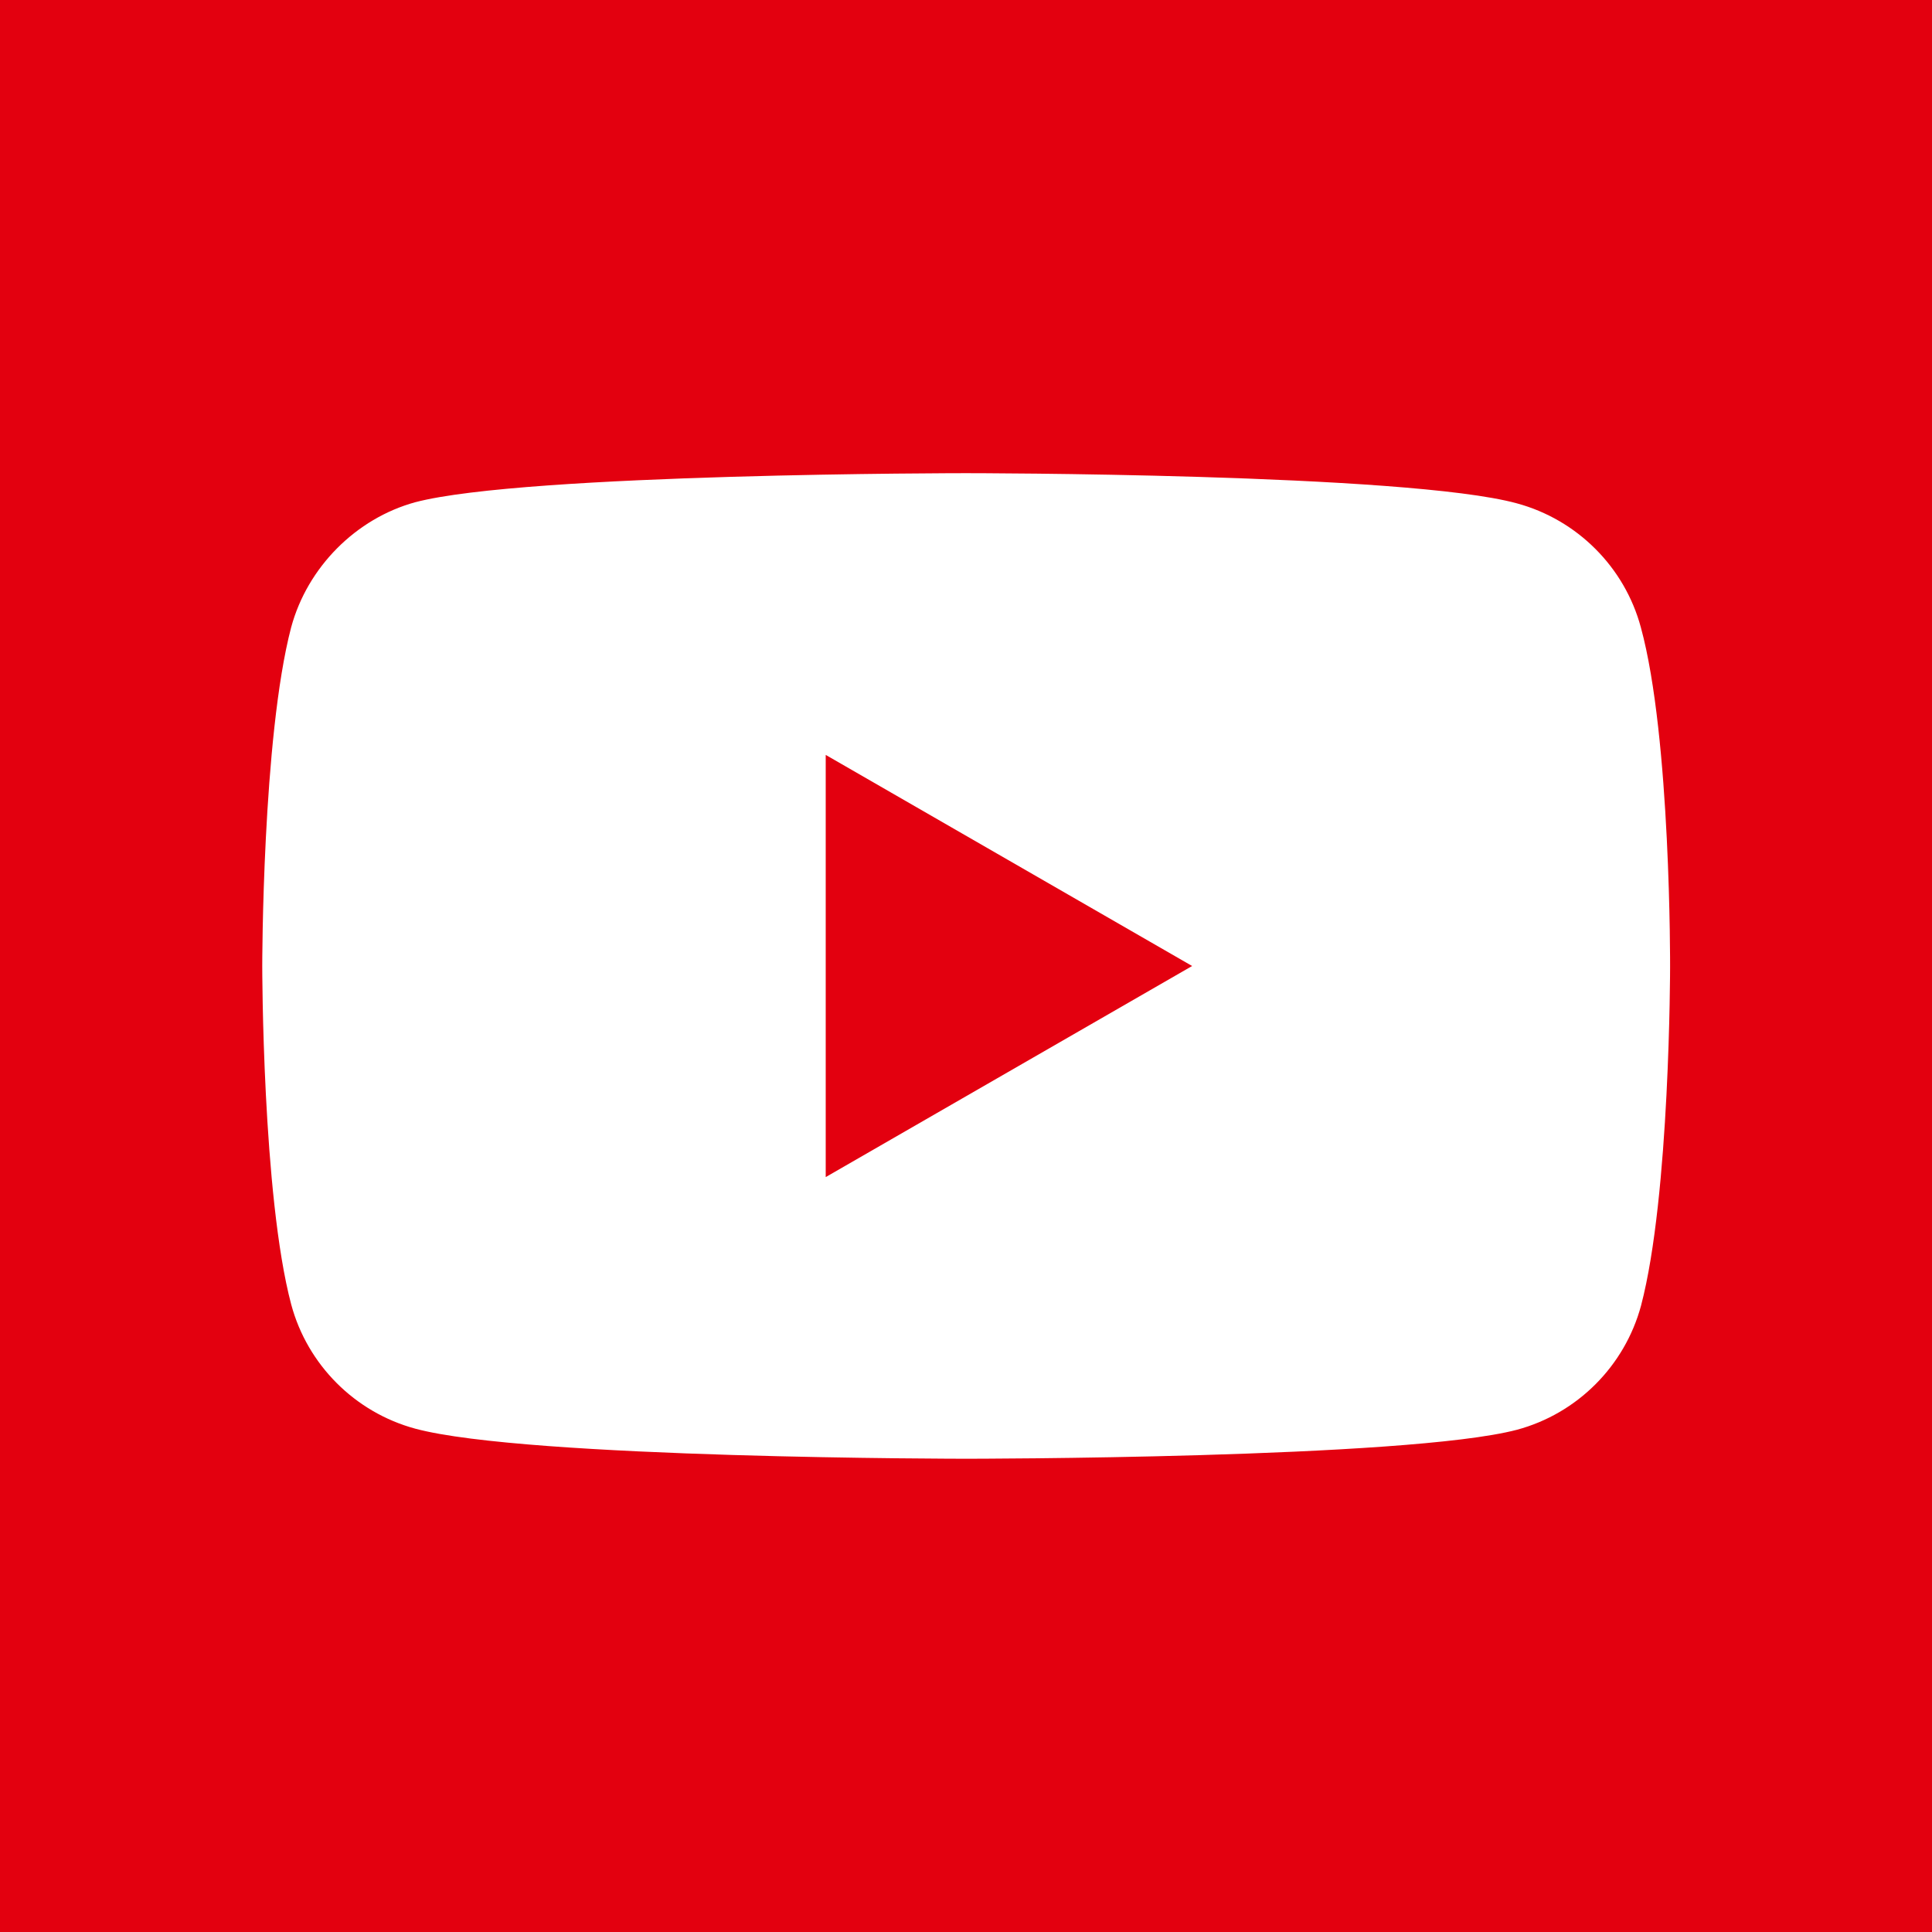
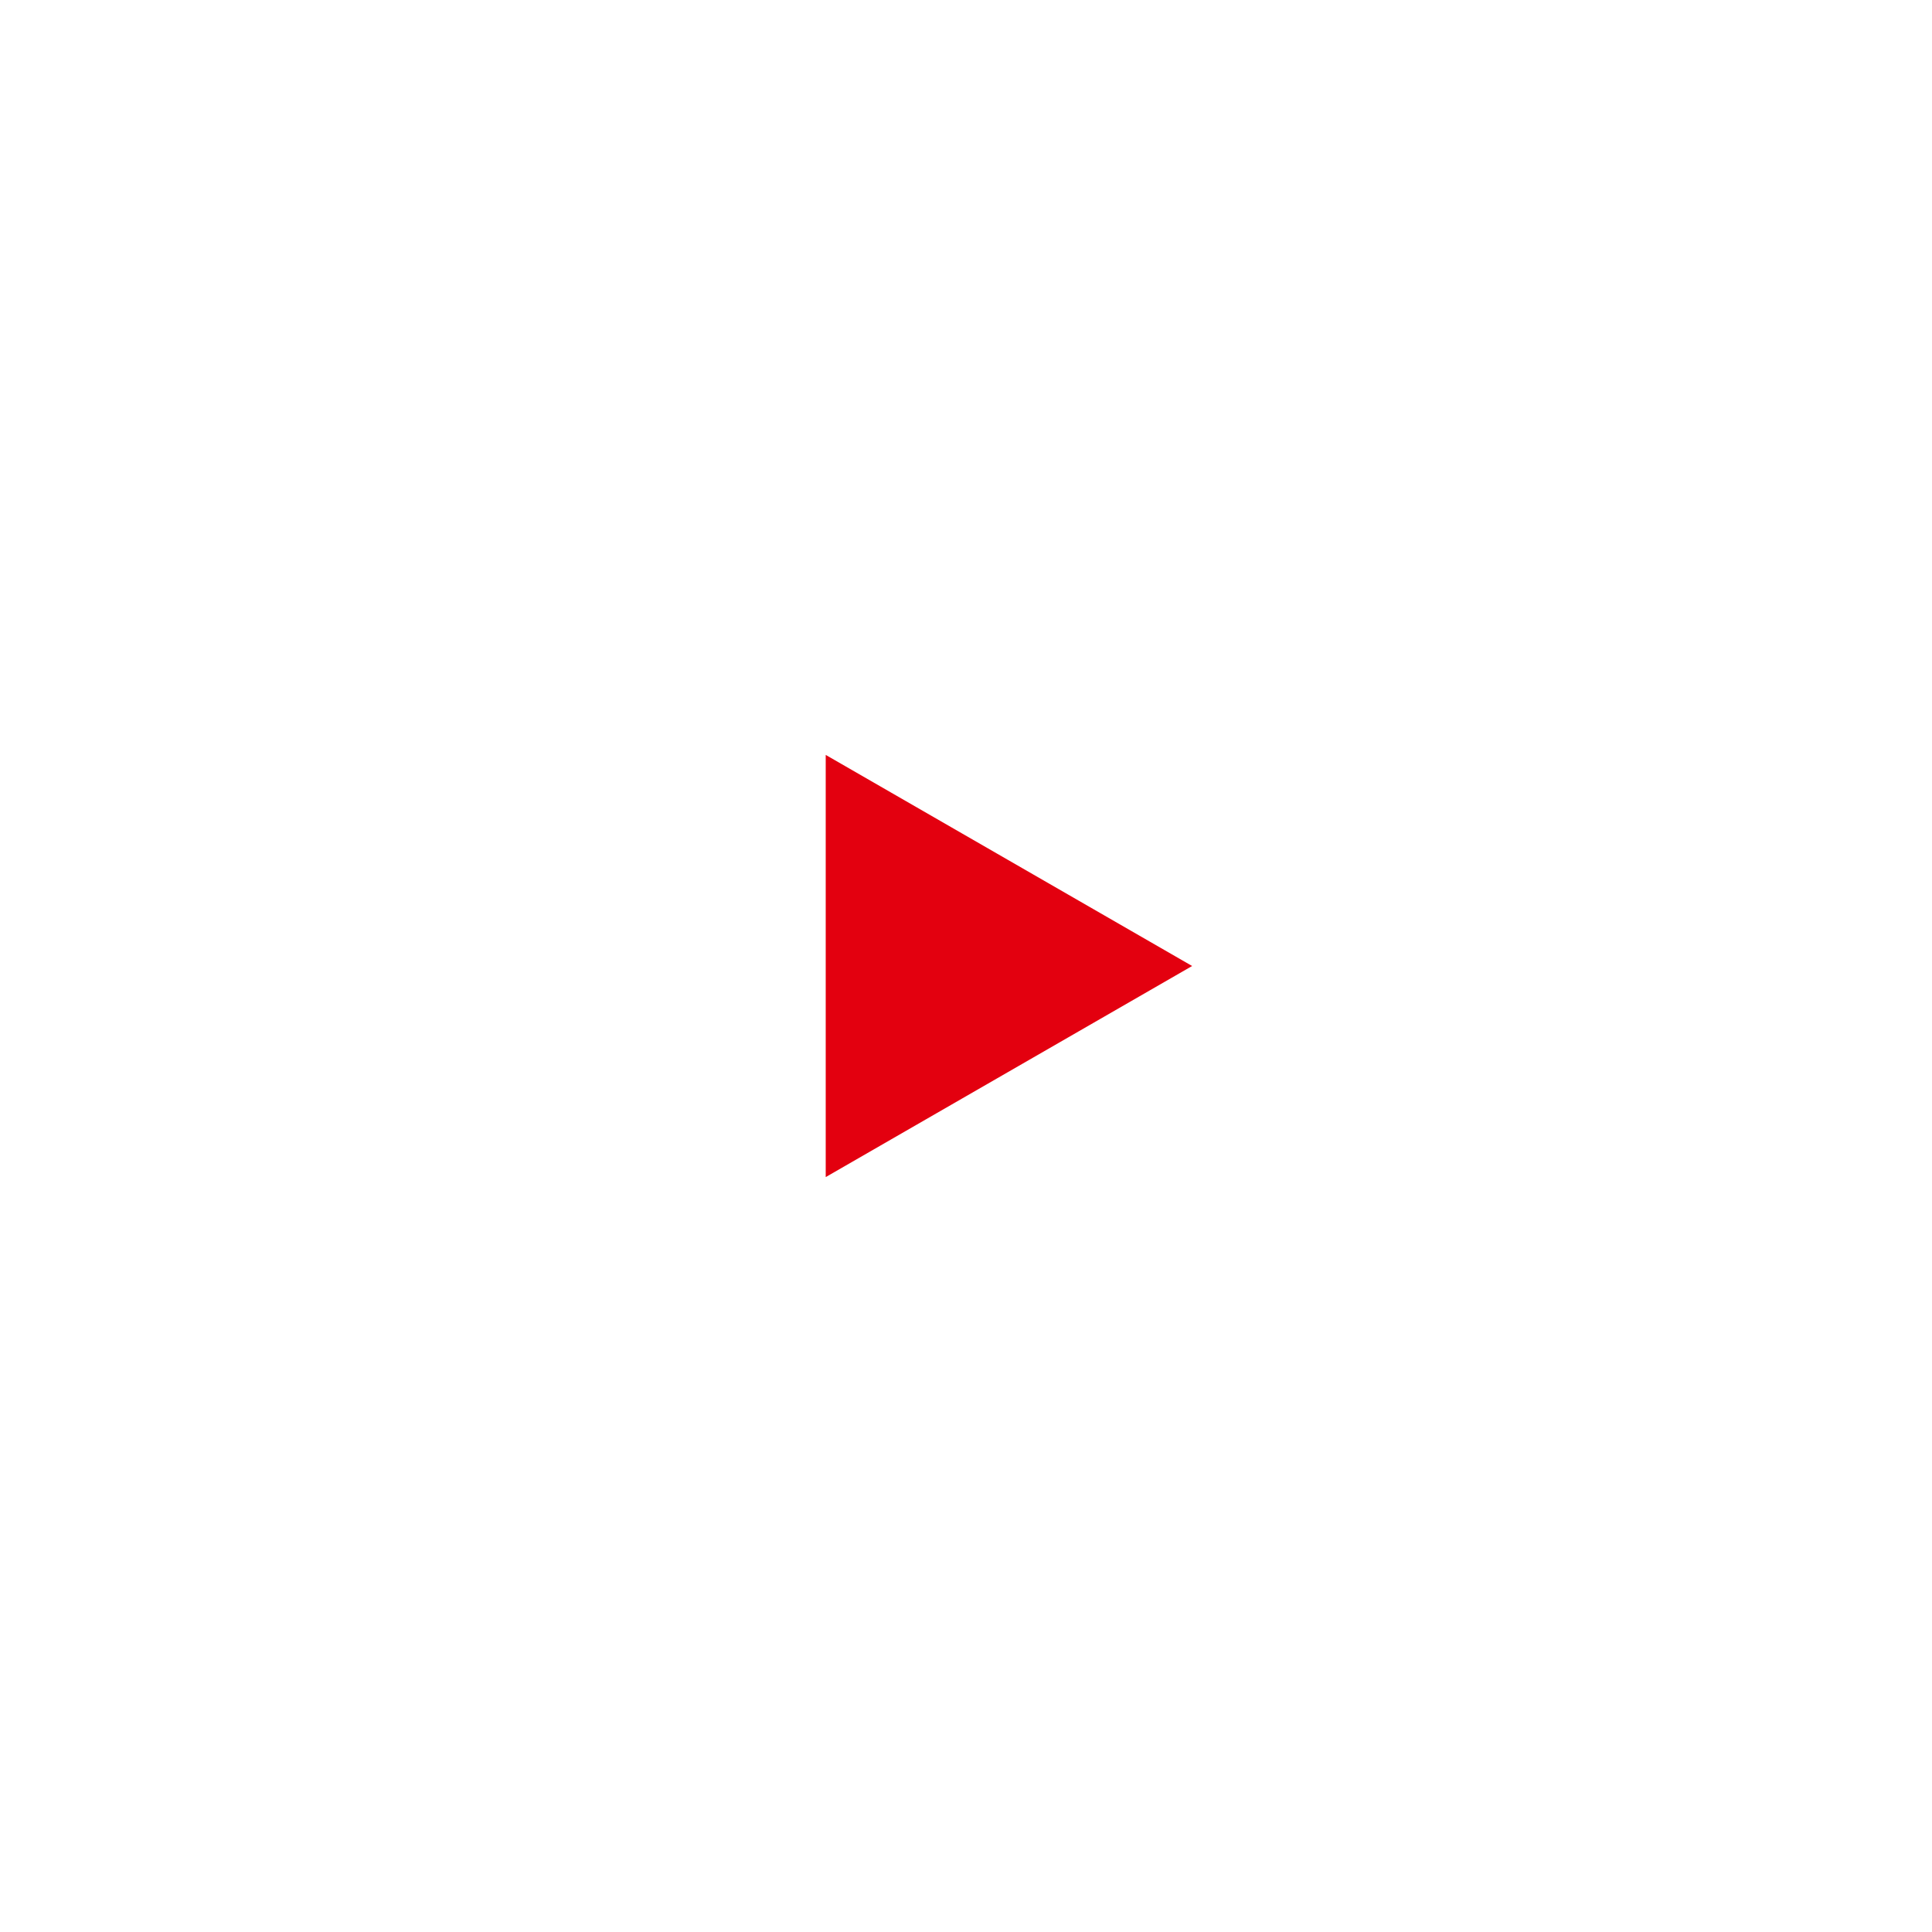
<svg xmlns="http://www.w3.org/2000/svg" version="1.1" x="0px" y="0px" width="23px" height="23px" viewBox="0 0 23 23" enable-background="new 0 0 23 23" xml:space="preserve">
  <g id="Hintergrund">
</g>
  <g id="Hilfslinien_anzeigen">
</g>
  <g id="Vordergrund">
    <g>
-       <rect x="0" fill-rule="evenodd" clip-rule="evenodd" fill="#E3000F" width="23" height="23" />
      <g>
-         <path fill="#FFFFFF" d="M19.534,7.469c-0.193-0.718-0.759-1.283-1.477-1.477C16.746,5.633,11.5,5.633,11.5,5.633     s-5.245,0-6.557,0.346C4.239,6.172,3.66,6.751,3.466,7.469C3.122,8.78,3.122,11.5,3.122,11.5s0,2.733,0.345,4.03     c0.193,0.718,0.759,1.284,1.477,1.478c1.325,0.358,6.558,0.358,6.558,0.358s5.245,0,6.557-0.345     c0.718-0.193,1.283-0.759,1.477-1.477c0.346-1.312,0.346-4.031,0.346-4.031S19.893,8.78,19.534,7.469z" />
+         <path fill="#FFFFFF" d="M19.534,7.469c-0.193-0.718-0.759-1.283-1.477-1.477C16.746,5.633,11.5,5.633,11.5,5.633     s-5.245,0-6.557,0.346C4.239,6.172,3.66,6.751,3.466,7.469C3.122,8.78,3.122,11.5,3.122,11.5c0.193,0.718,0.759,1.284,1.477,1.478c1.325,0.358,6.558,0.358,6.558,0.358s5.245,0,6.557-0.345     c0.718-0.193,1.283-0.759,1.477-1.477c0.346-1.312,0.346-4.031,0.346-4.031S19.893,8.78,19.534,7.469z" />
        <polygon fill="#E3000F" points="9.83,14.013 14.192,11.5 9.83,8.987    " />
      </g>
    </g>
  </g>
</svg>